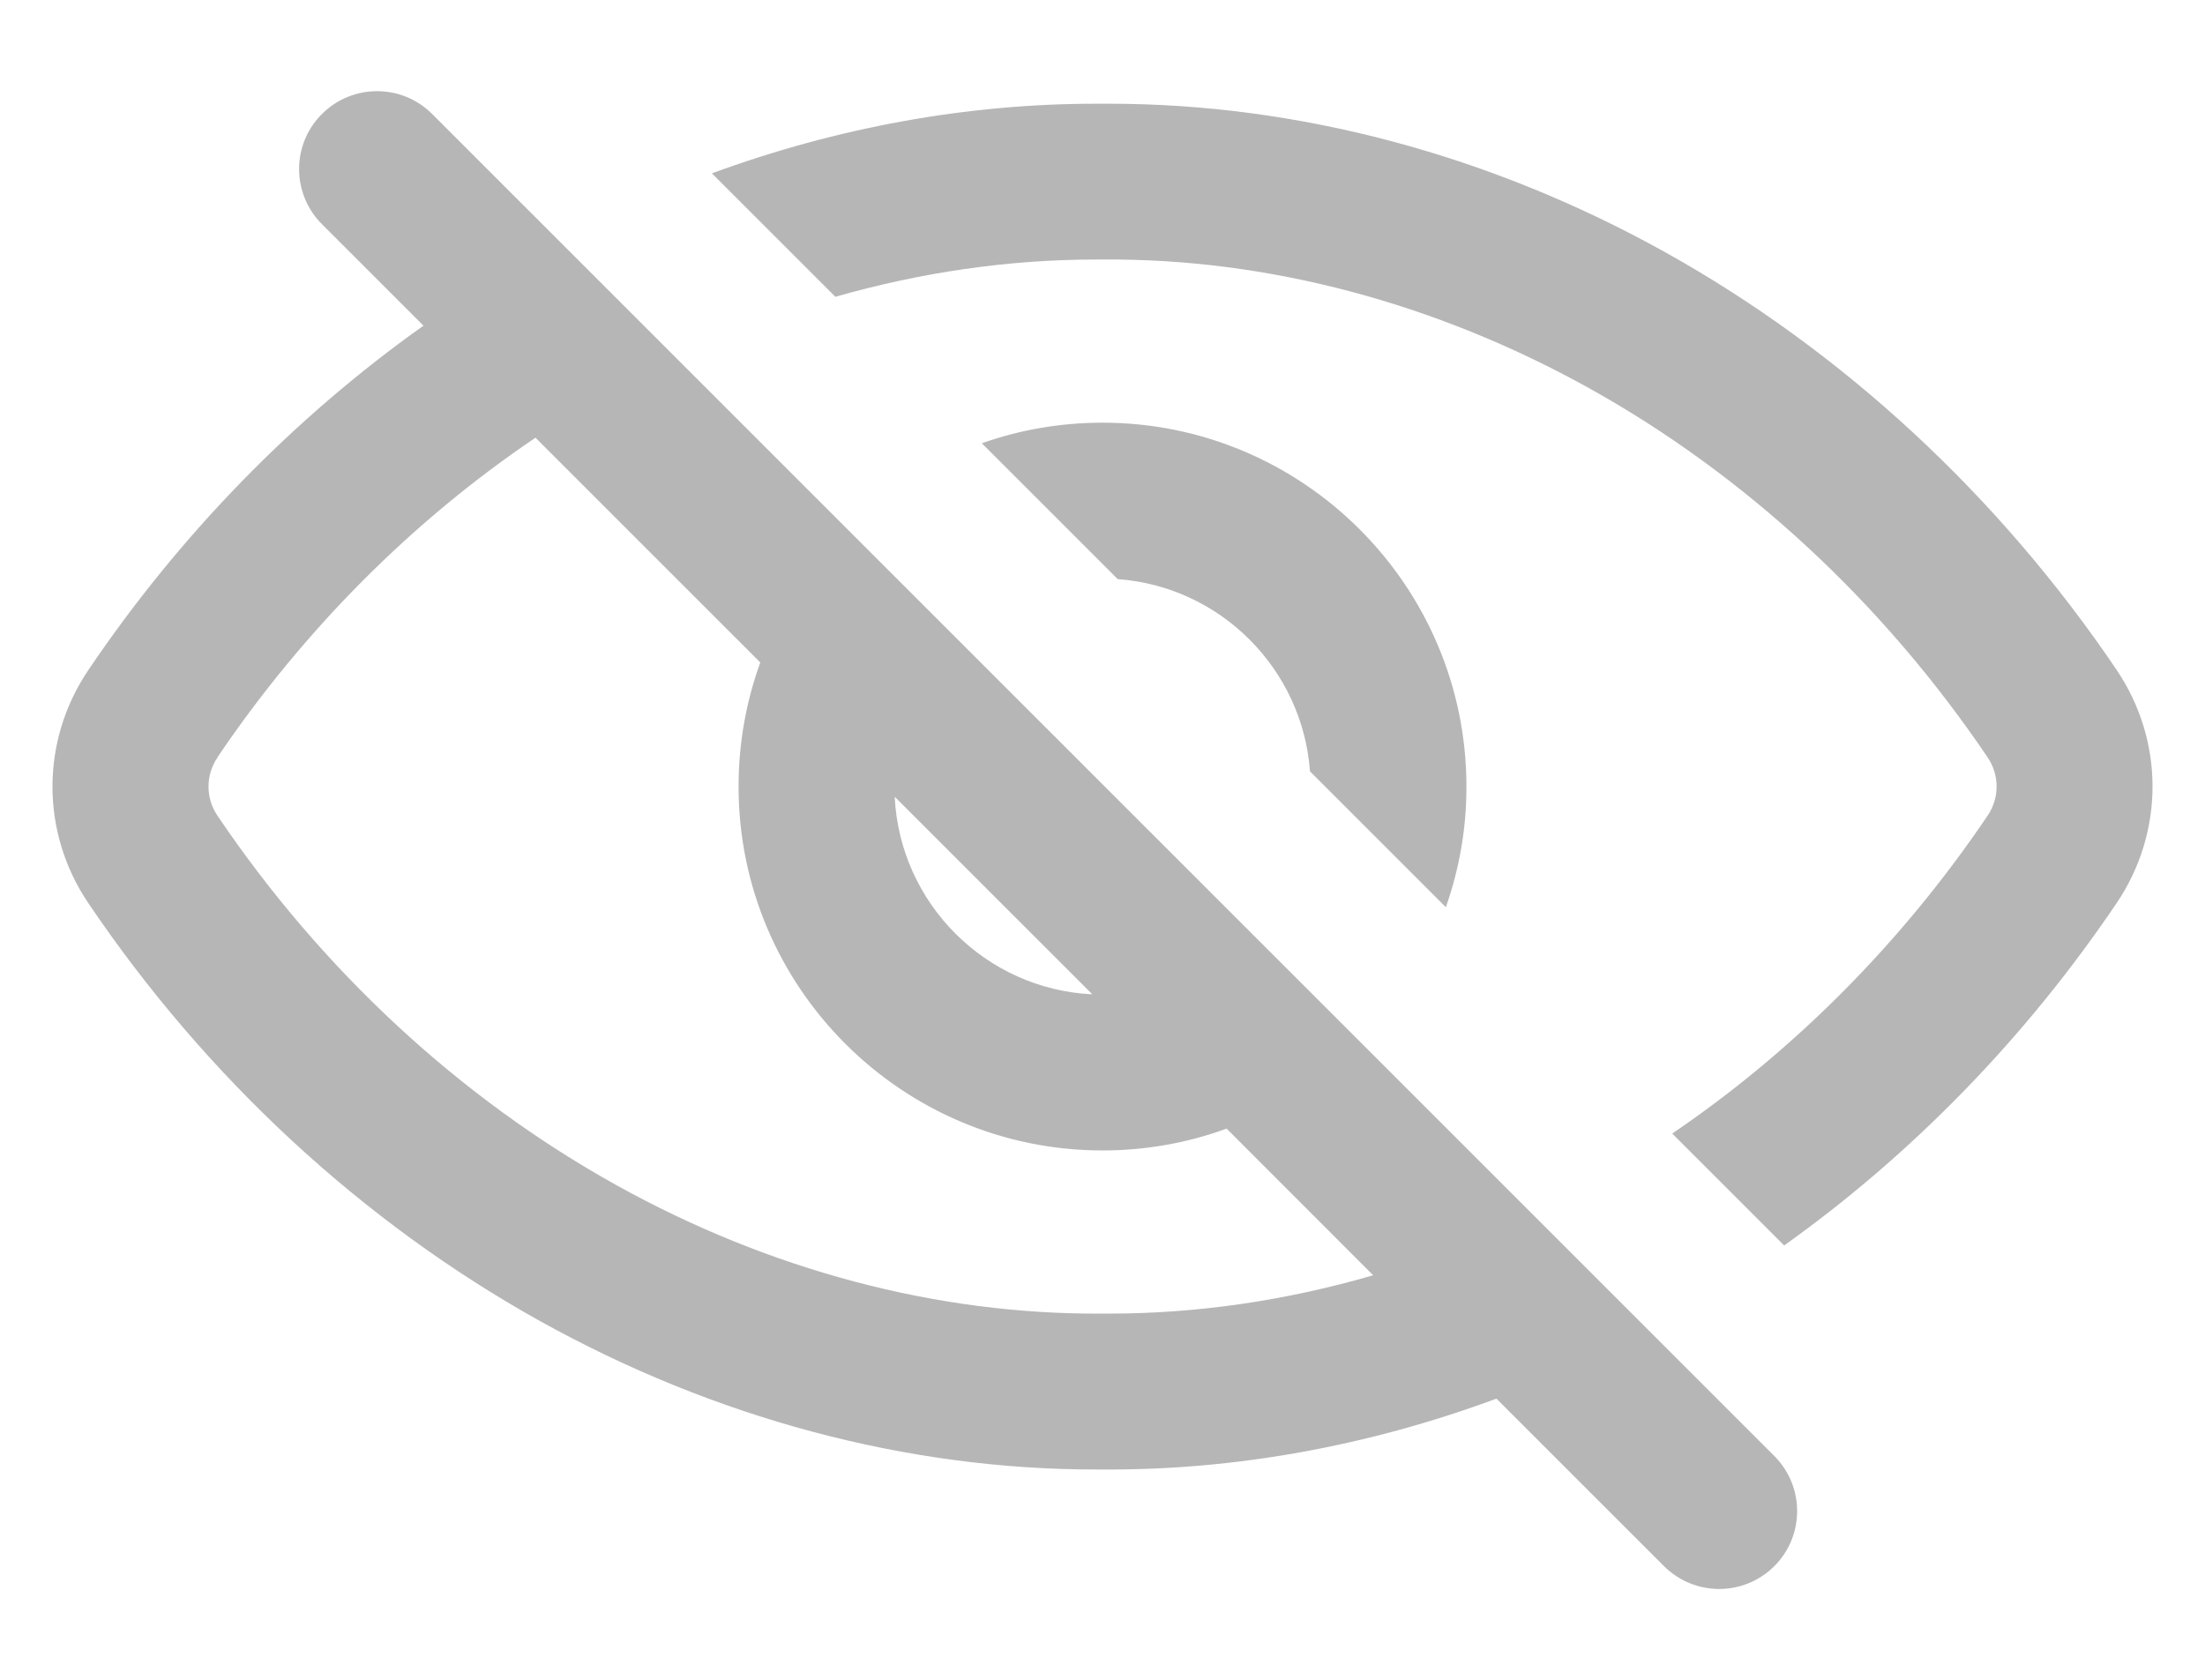
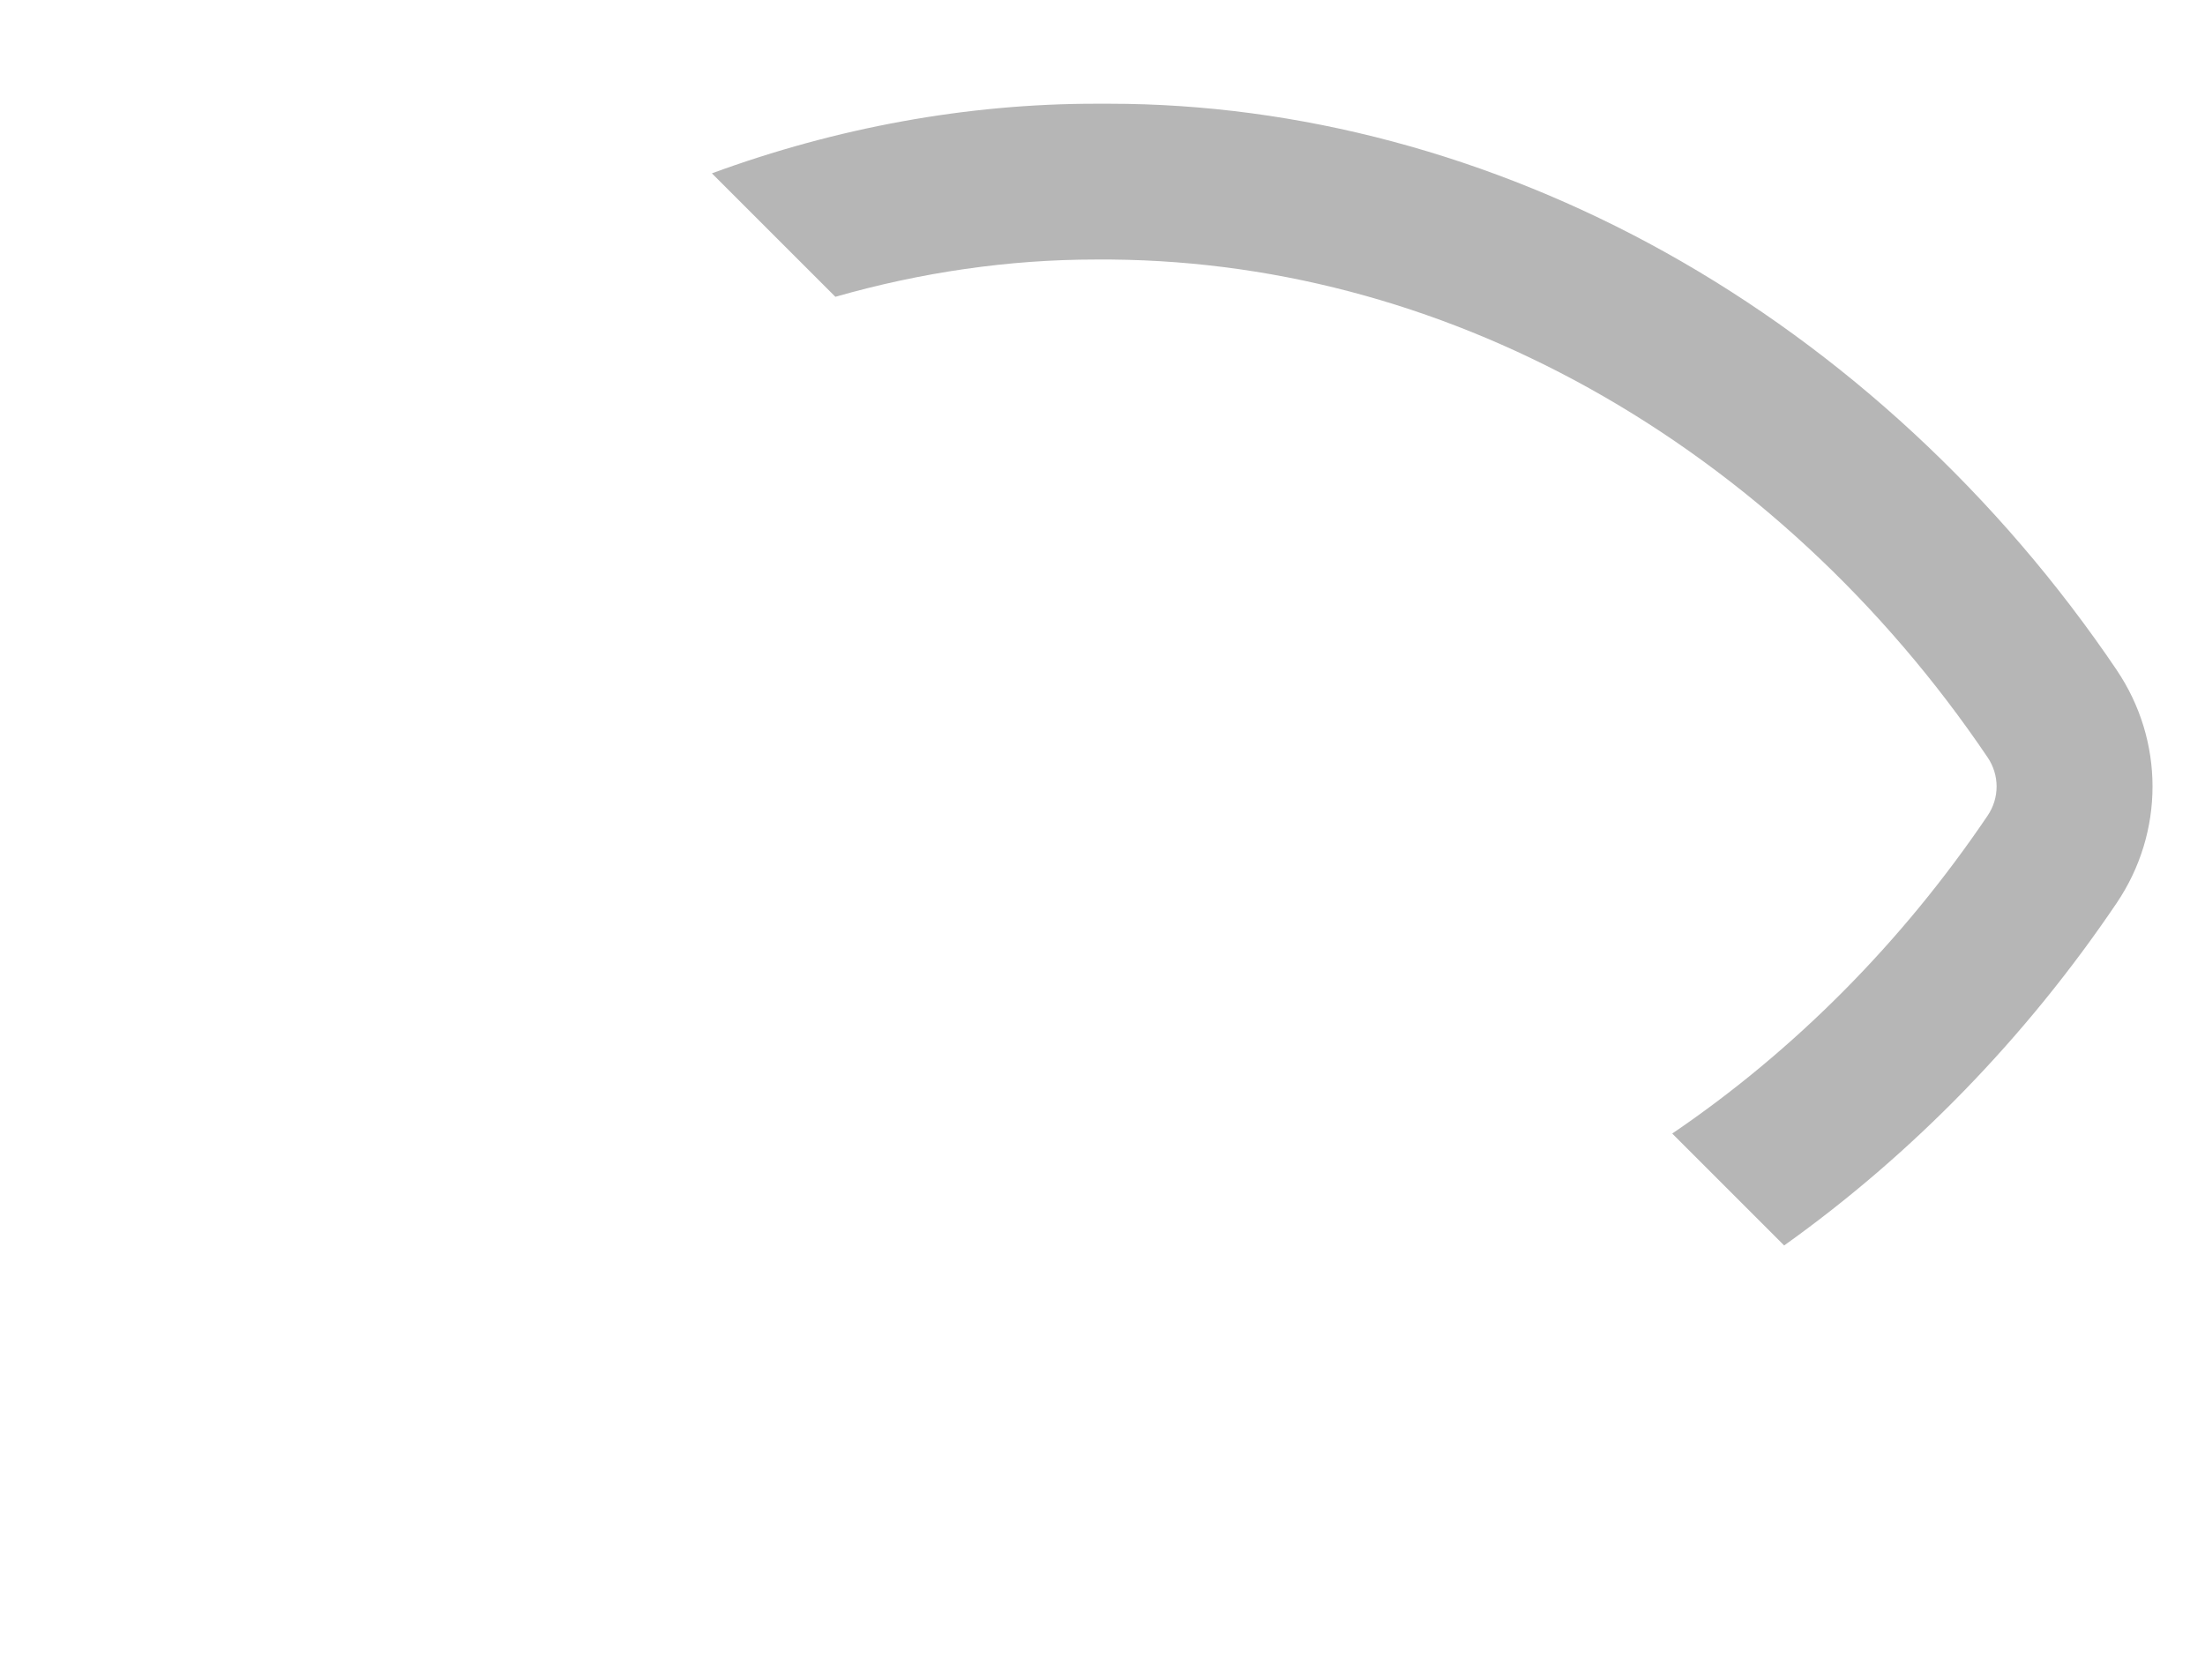
<svg xmlns="http://www.w3.org/2000/svg" width="21" height="16" viewBox="0 0 21 16" fill="none">
-   <path d="M12.476 7.347L13.77 8.641C13.9 8.272 13.967 7.884 13.966 7.492C13.966 5.581 12.411 4.026 10.5 4.026C10.097 4.026 9.71 4.095 9.351 4.222L10.645 5.516C11.622 5.587 12.405 6.37 12.476 7.347ZM5.141 12.582C6.805 13.508 8.634 13.997 10.436 13.997H10.5C11.759 14.005 13.031 13.774 14.252 13.322L15.848 14.918C15.993 15.062 16.183 15.135 16.373 15.135C16.563 15.135 16.753 15.062 16.898 14.918C17.188 14.628 17.188 14.158 16.898 13.868L4.116 1.086C3.826 0.796 3.356 0.796 3.066 1.086C2.776 1.375 2.776 1.845 3.066 2.135L4.033 3.102C2.8 3.978 1.711 5.094 0.841 6.383C0.386 7.057 0.386 7.928 0.841 8.602C1.964 10.265 3.451 11.641 5.141 12.582L5.141 12.582ZM10.403 9.471C9.387 9.422 8.57 8.605 8.521 7.589L10.403 9.471ZM2.071 7.213C2.891 6 3.927 4.961 5.1 4.169L7.241 6.31C7.107 6.679 7.034 7.077 7.034 7.492C7.034 9.403 8.589 10.958 10.5 10.958C10.915 10.958 11.313 10.885 11.682 10.75L13.078 12.147C12.249 12.388 11.403 12.512 10.565 12.512H10.496C8.926 12.523 7.326 12.098 5.864 11.285C4.376 10.457 3.065 9.241 2.072 7.771C1.957 7.602 1.957 7.383 2.072 7.214L2.071 7.213Z" fill="#B6B6B6" />
-   <path d="M20.16 6.383C19.036 4.72 17.549 3.344 15.86 2.403C14.195 1.476 12.366 0.988 10.564 0.988H10.436C9.21 0.988 7.971 1.214 6.78 1.651L7.956 2.827C8.774 2.593 9.609 2.472 10.436 2.472H10.505C12.073 2.46 13.675 2.886 15.137 3.699C16.625 4.527 17.936 5.743 18.929 7.213C19.044 7.382 19.044 7.601 18.929 7.77C18.115 8.975 17.088 10.008 15.926 10.797L16.992 11.863C18.215 10.991 19.295 9.881 20.159 8.601C20.614 7.927 20.614 7.056 20.159 6.382L20.16 6.383Z" fill="#B6B6B6" />
+   <path d="M20.16 6.383C19.036 4.72 17.549 3.344 15.86 2.403C14.195 1.476 12.366 0.988 10.564 0.988H10.436C9.21 0.988 7.971 1.214 6.78 1.651L7.956 2.827C8.774 2.593 9.609 2.472 10.436 2.472C12.073 2.46 13.675 2.886 15.137 3.699C16.625 4.527 17.936 5.743 18.929 7.213C19.044 7.382 19.044 7.601 18.929 7.77C18.115 8.975 17.088 10.008 15.926 10.797L16.992 11.863C18.215 10.991 19.295 9.881 20.159 8.601C20.614 7.927 20.614 7.056 20.159 6.382L20.16 6.383Z" fill="#B6B6B6" />
</svg>